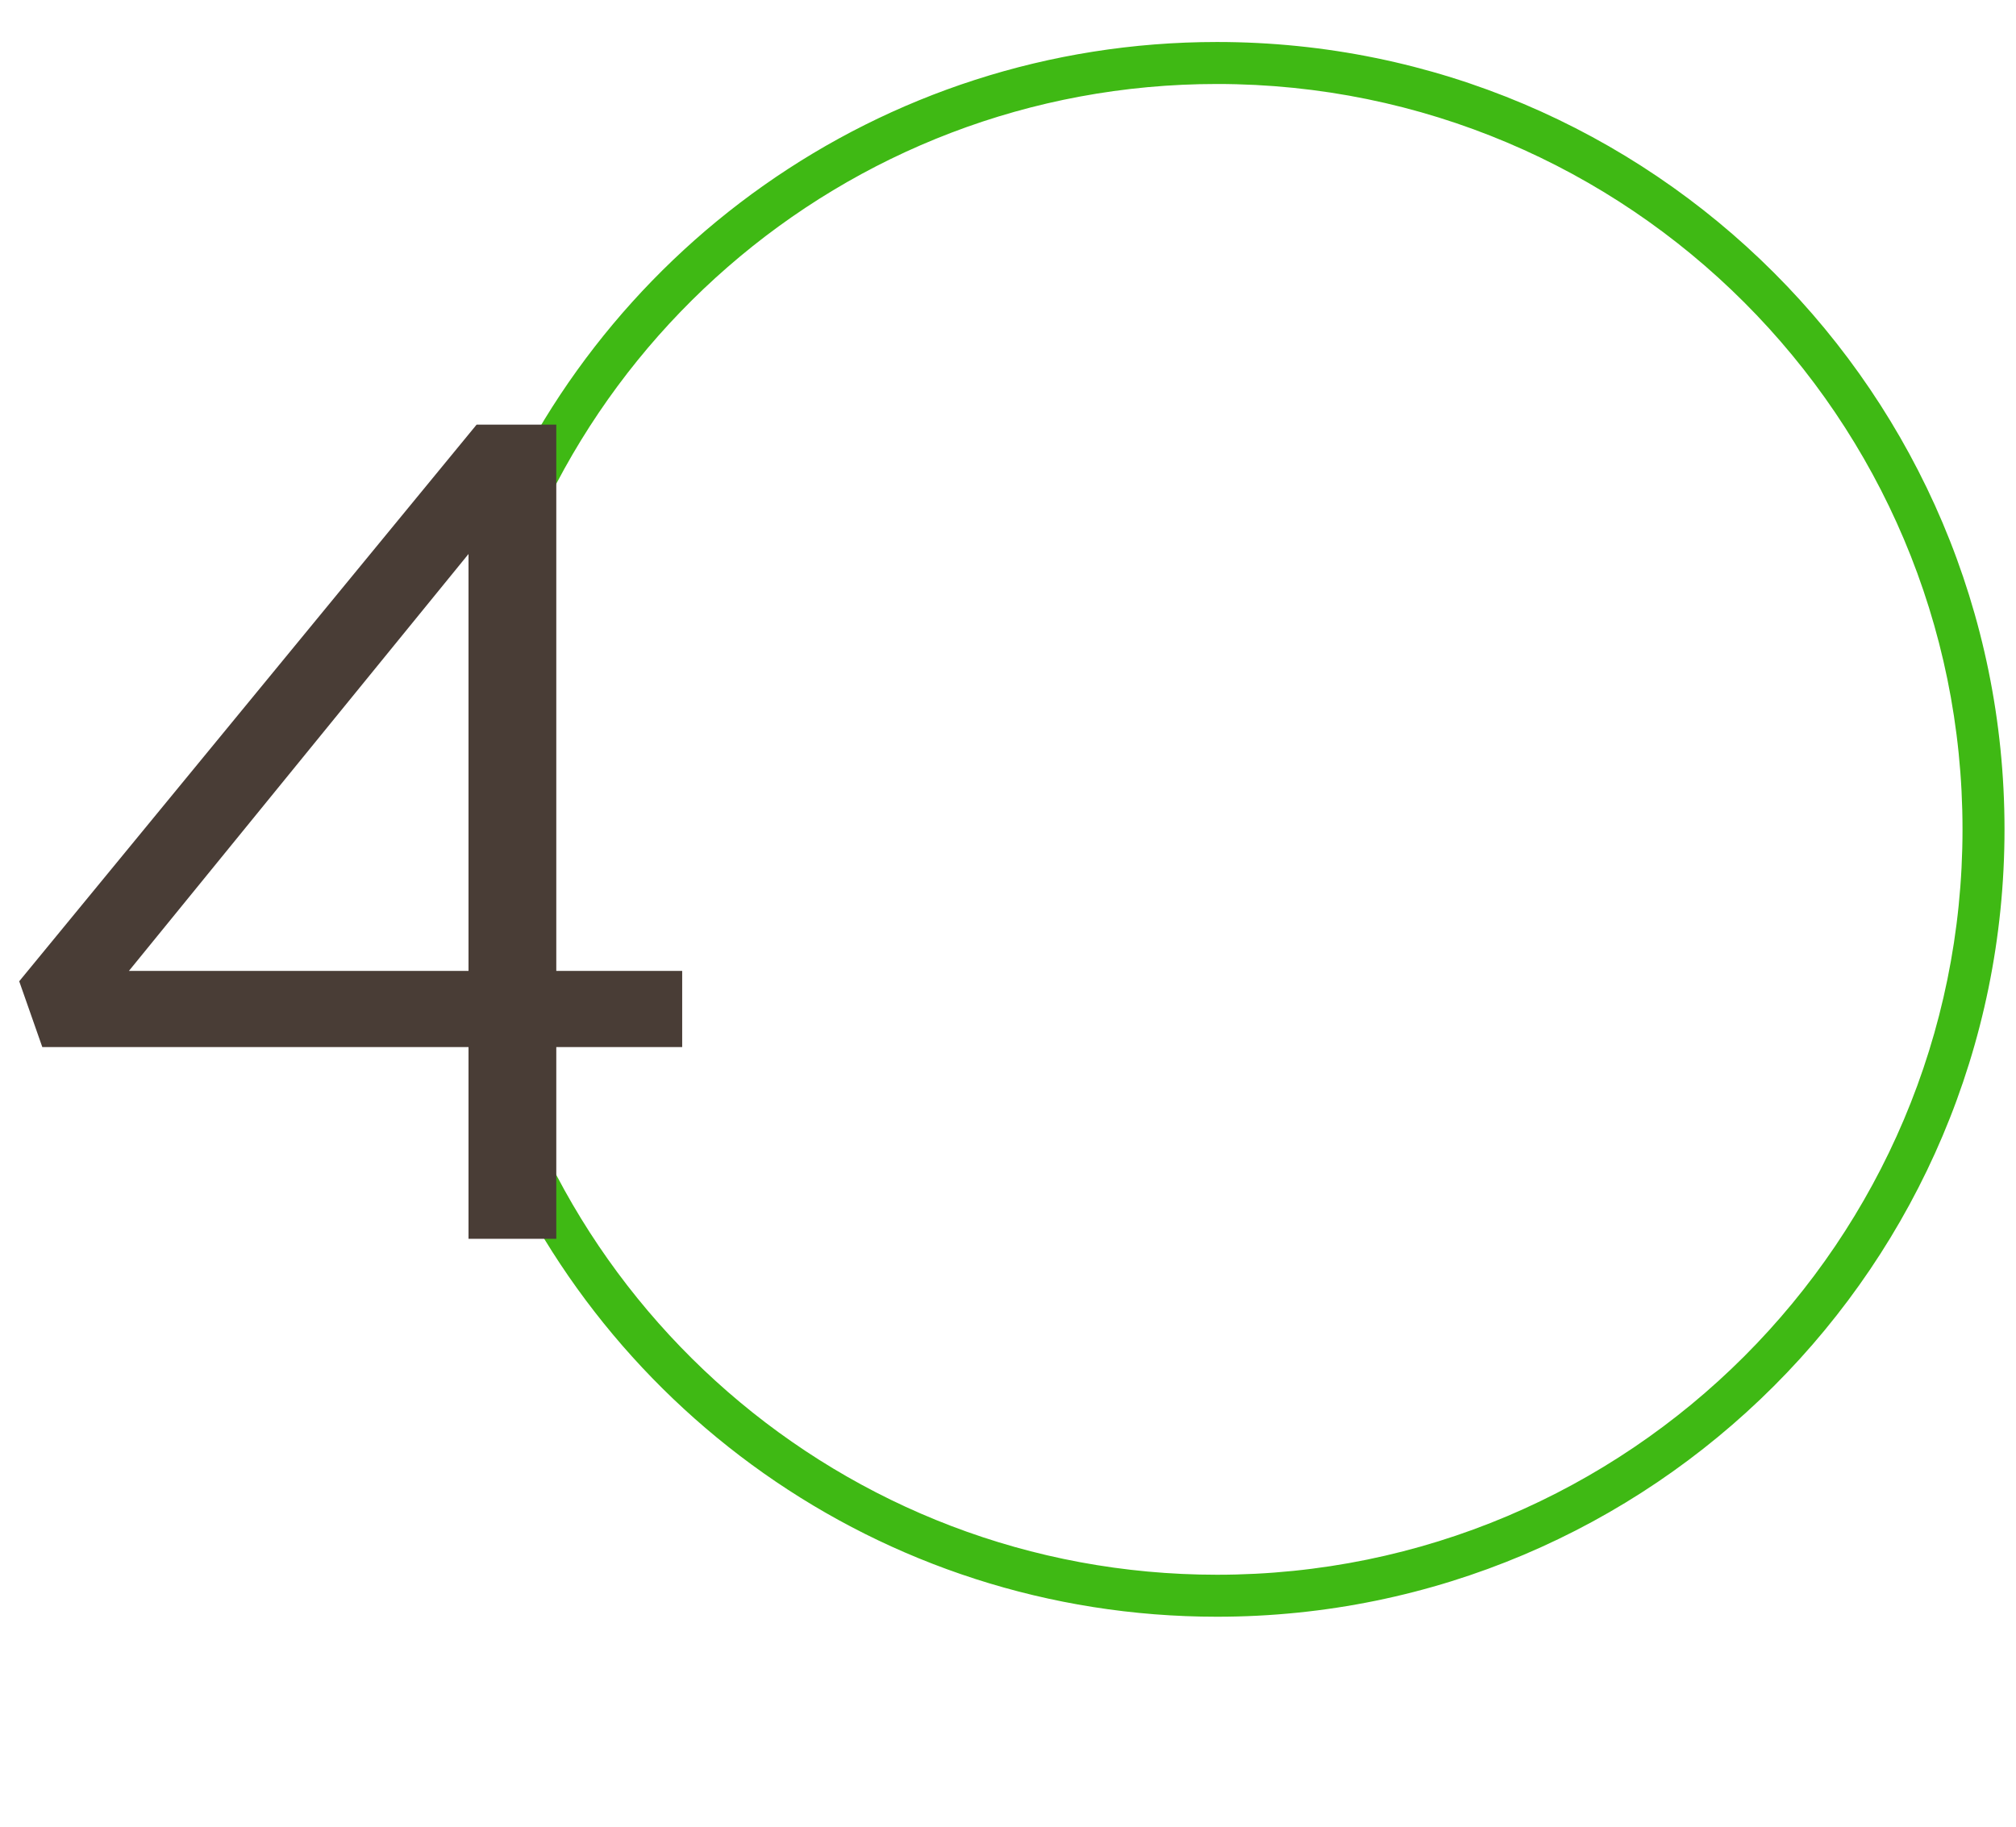
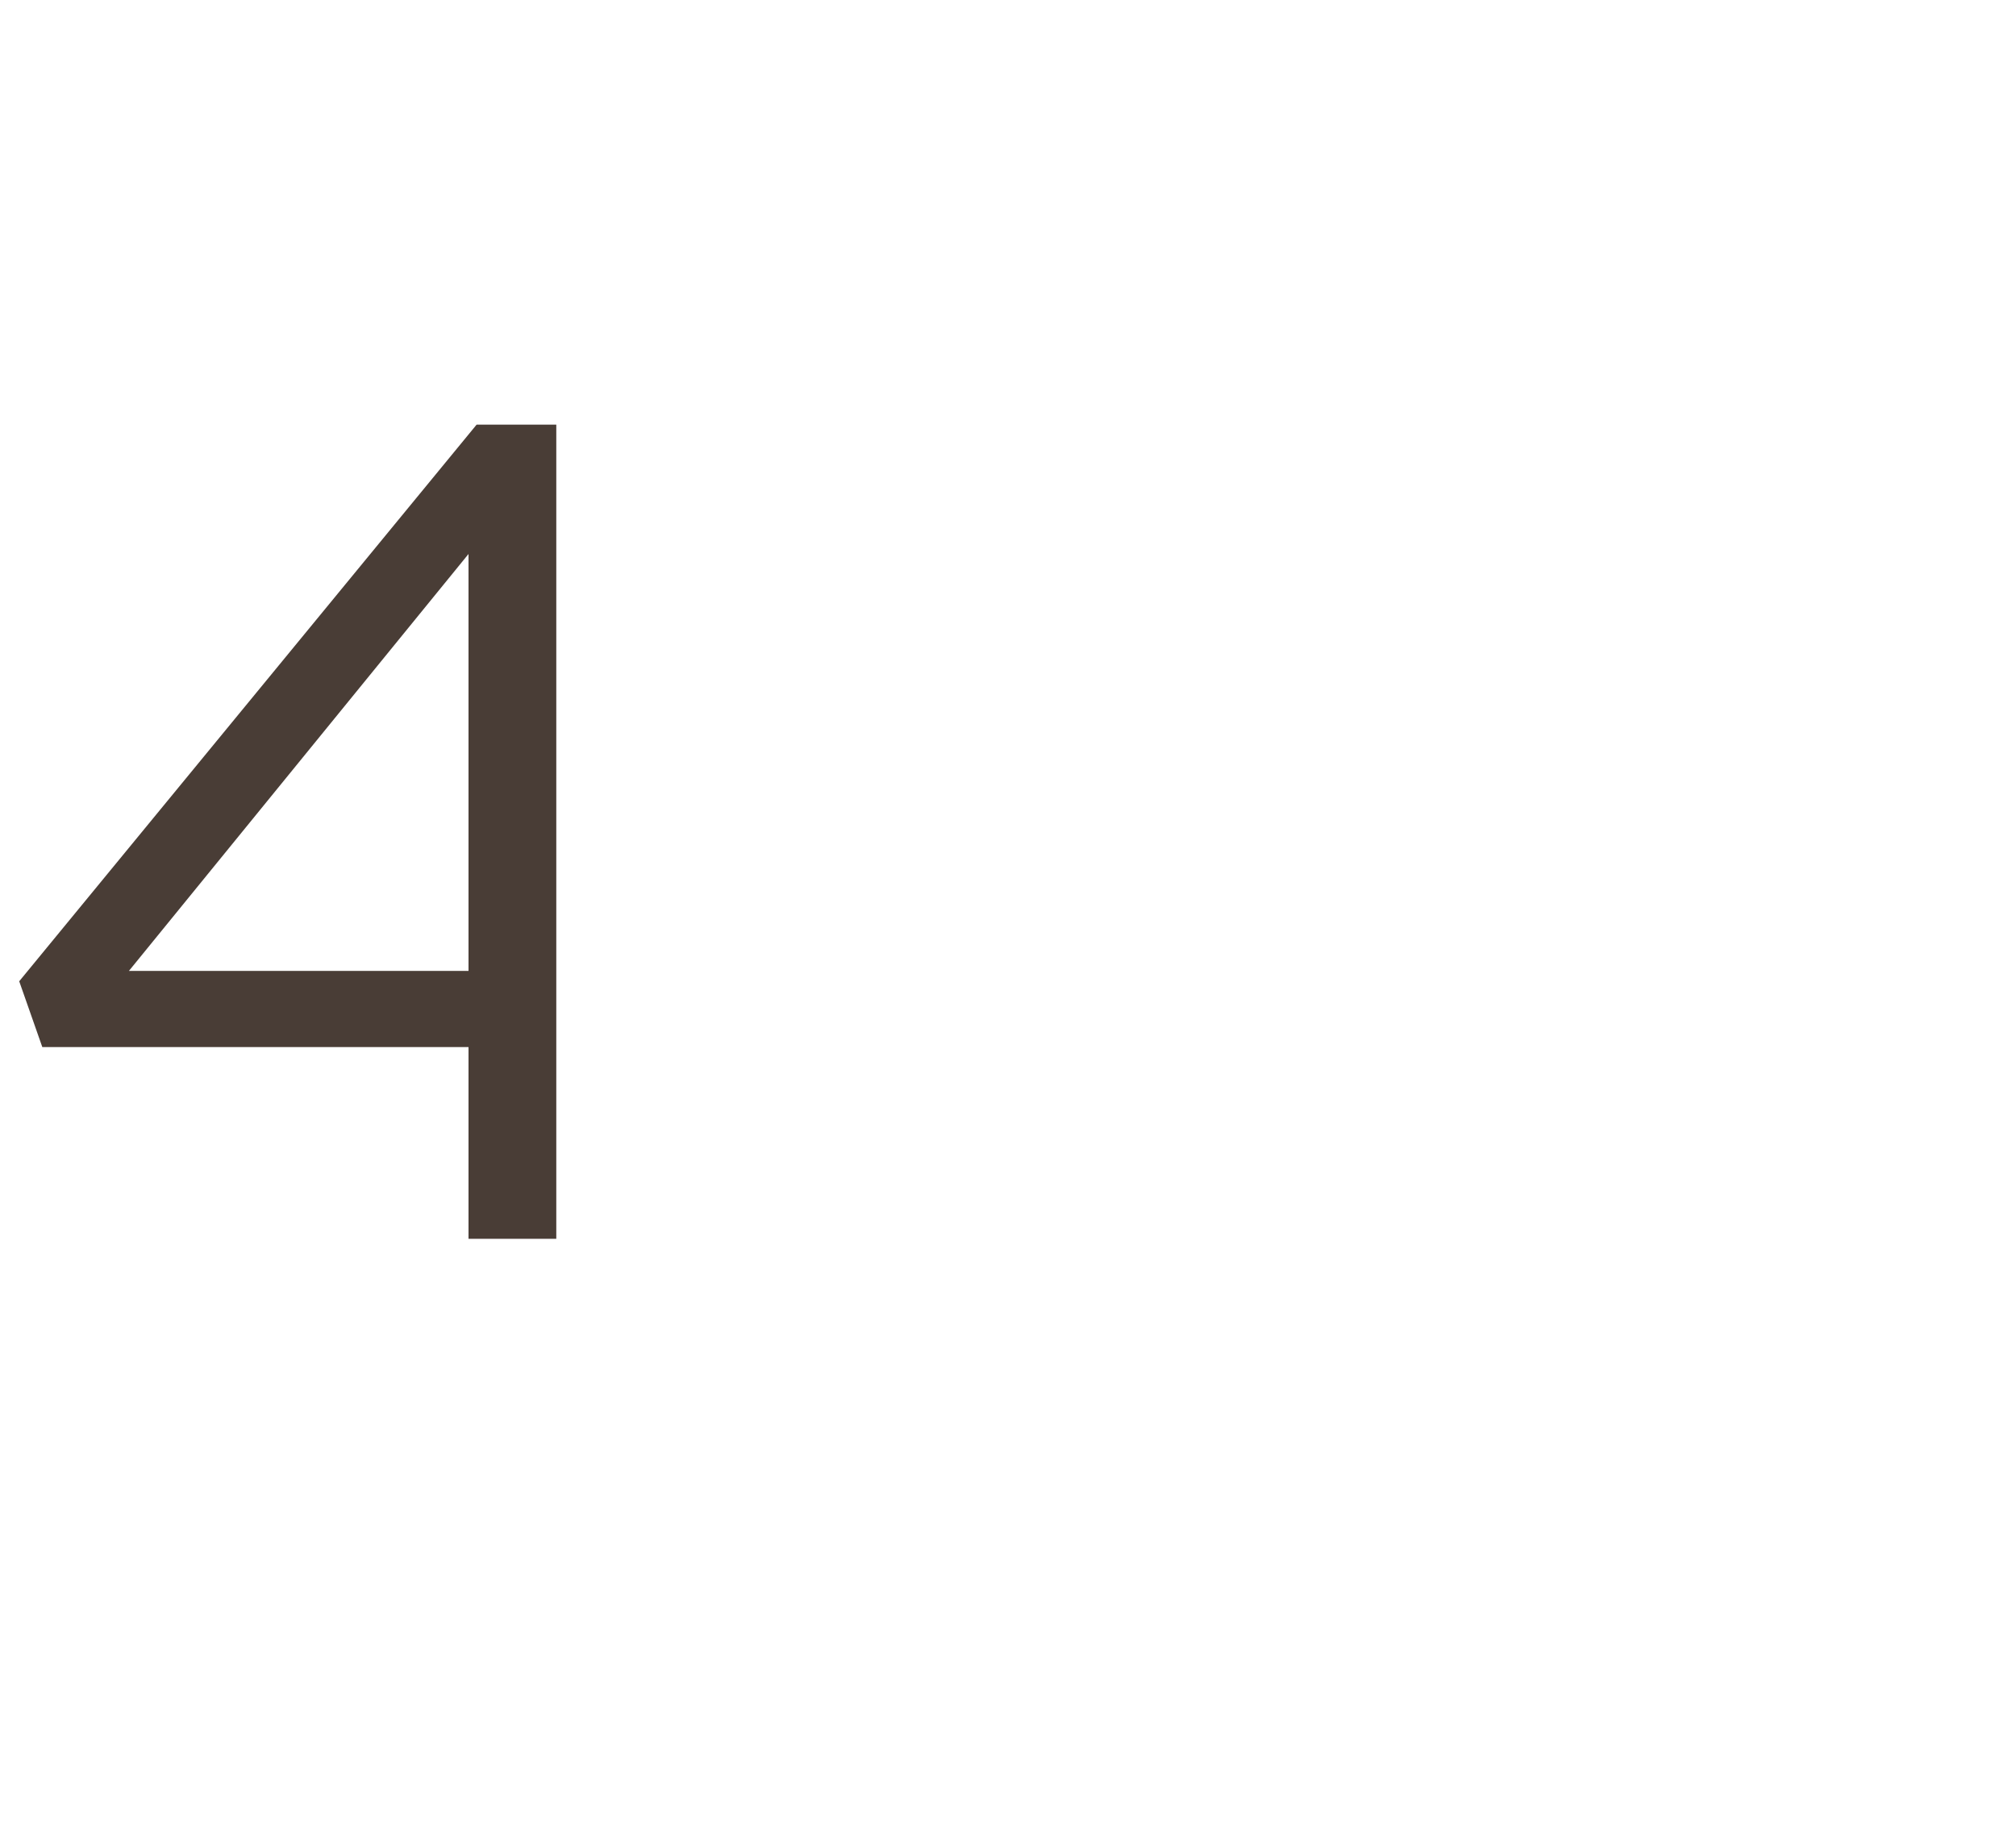
<svg xmlns="http://www.w3.org/2000/svg" width="96" height="87" viewBox="0 0 96 87" fill="none">
-   <path fill-rule="evenodd" clip-rule="evenodd" d="M22.834 52.68C28.169 66.888 41.88 77 57.953 77C78.663 77 95.453 60.211 95.453 39.5C95.453 18.789 78.663 2 57.953 2C41.88 2 28.169 12.112 22.834 26.32V34.277C25.36 17.147 40.121 4 57.953 4C77.559 4 93.453 19.894 93.453 39.5C93.453 59.106 77.559 75 57.953 75C40.121 75 25.36 61.853 22.834 44.723V52.68Z" fill="#3FB914" />
-   <path d="M22.31 59V49.87H2.015L0.915 46.735L22.695 20.225H26.49V46.24H32.485V49.87H26.49V59H22.31ZM6.14 46.24H22.31V26.385L6.14 46.24Z" fill="#493D36" />
+   <path d="M22.31 59V49.87H2.015L0.915 46.735L22.695 20.225H26.49V46.24H32.485H26.49V59H22.31ZM6.14 46.24H22.31V26.385L6.14 46.24Z" fill="#493D36" />
</svg>